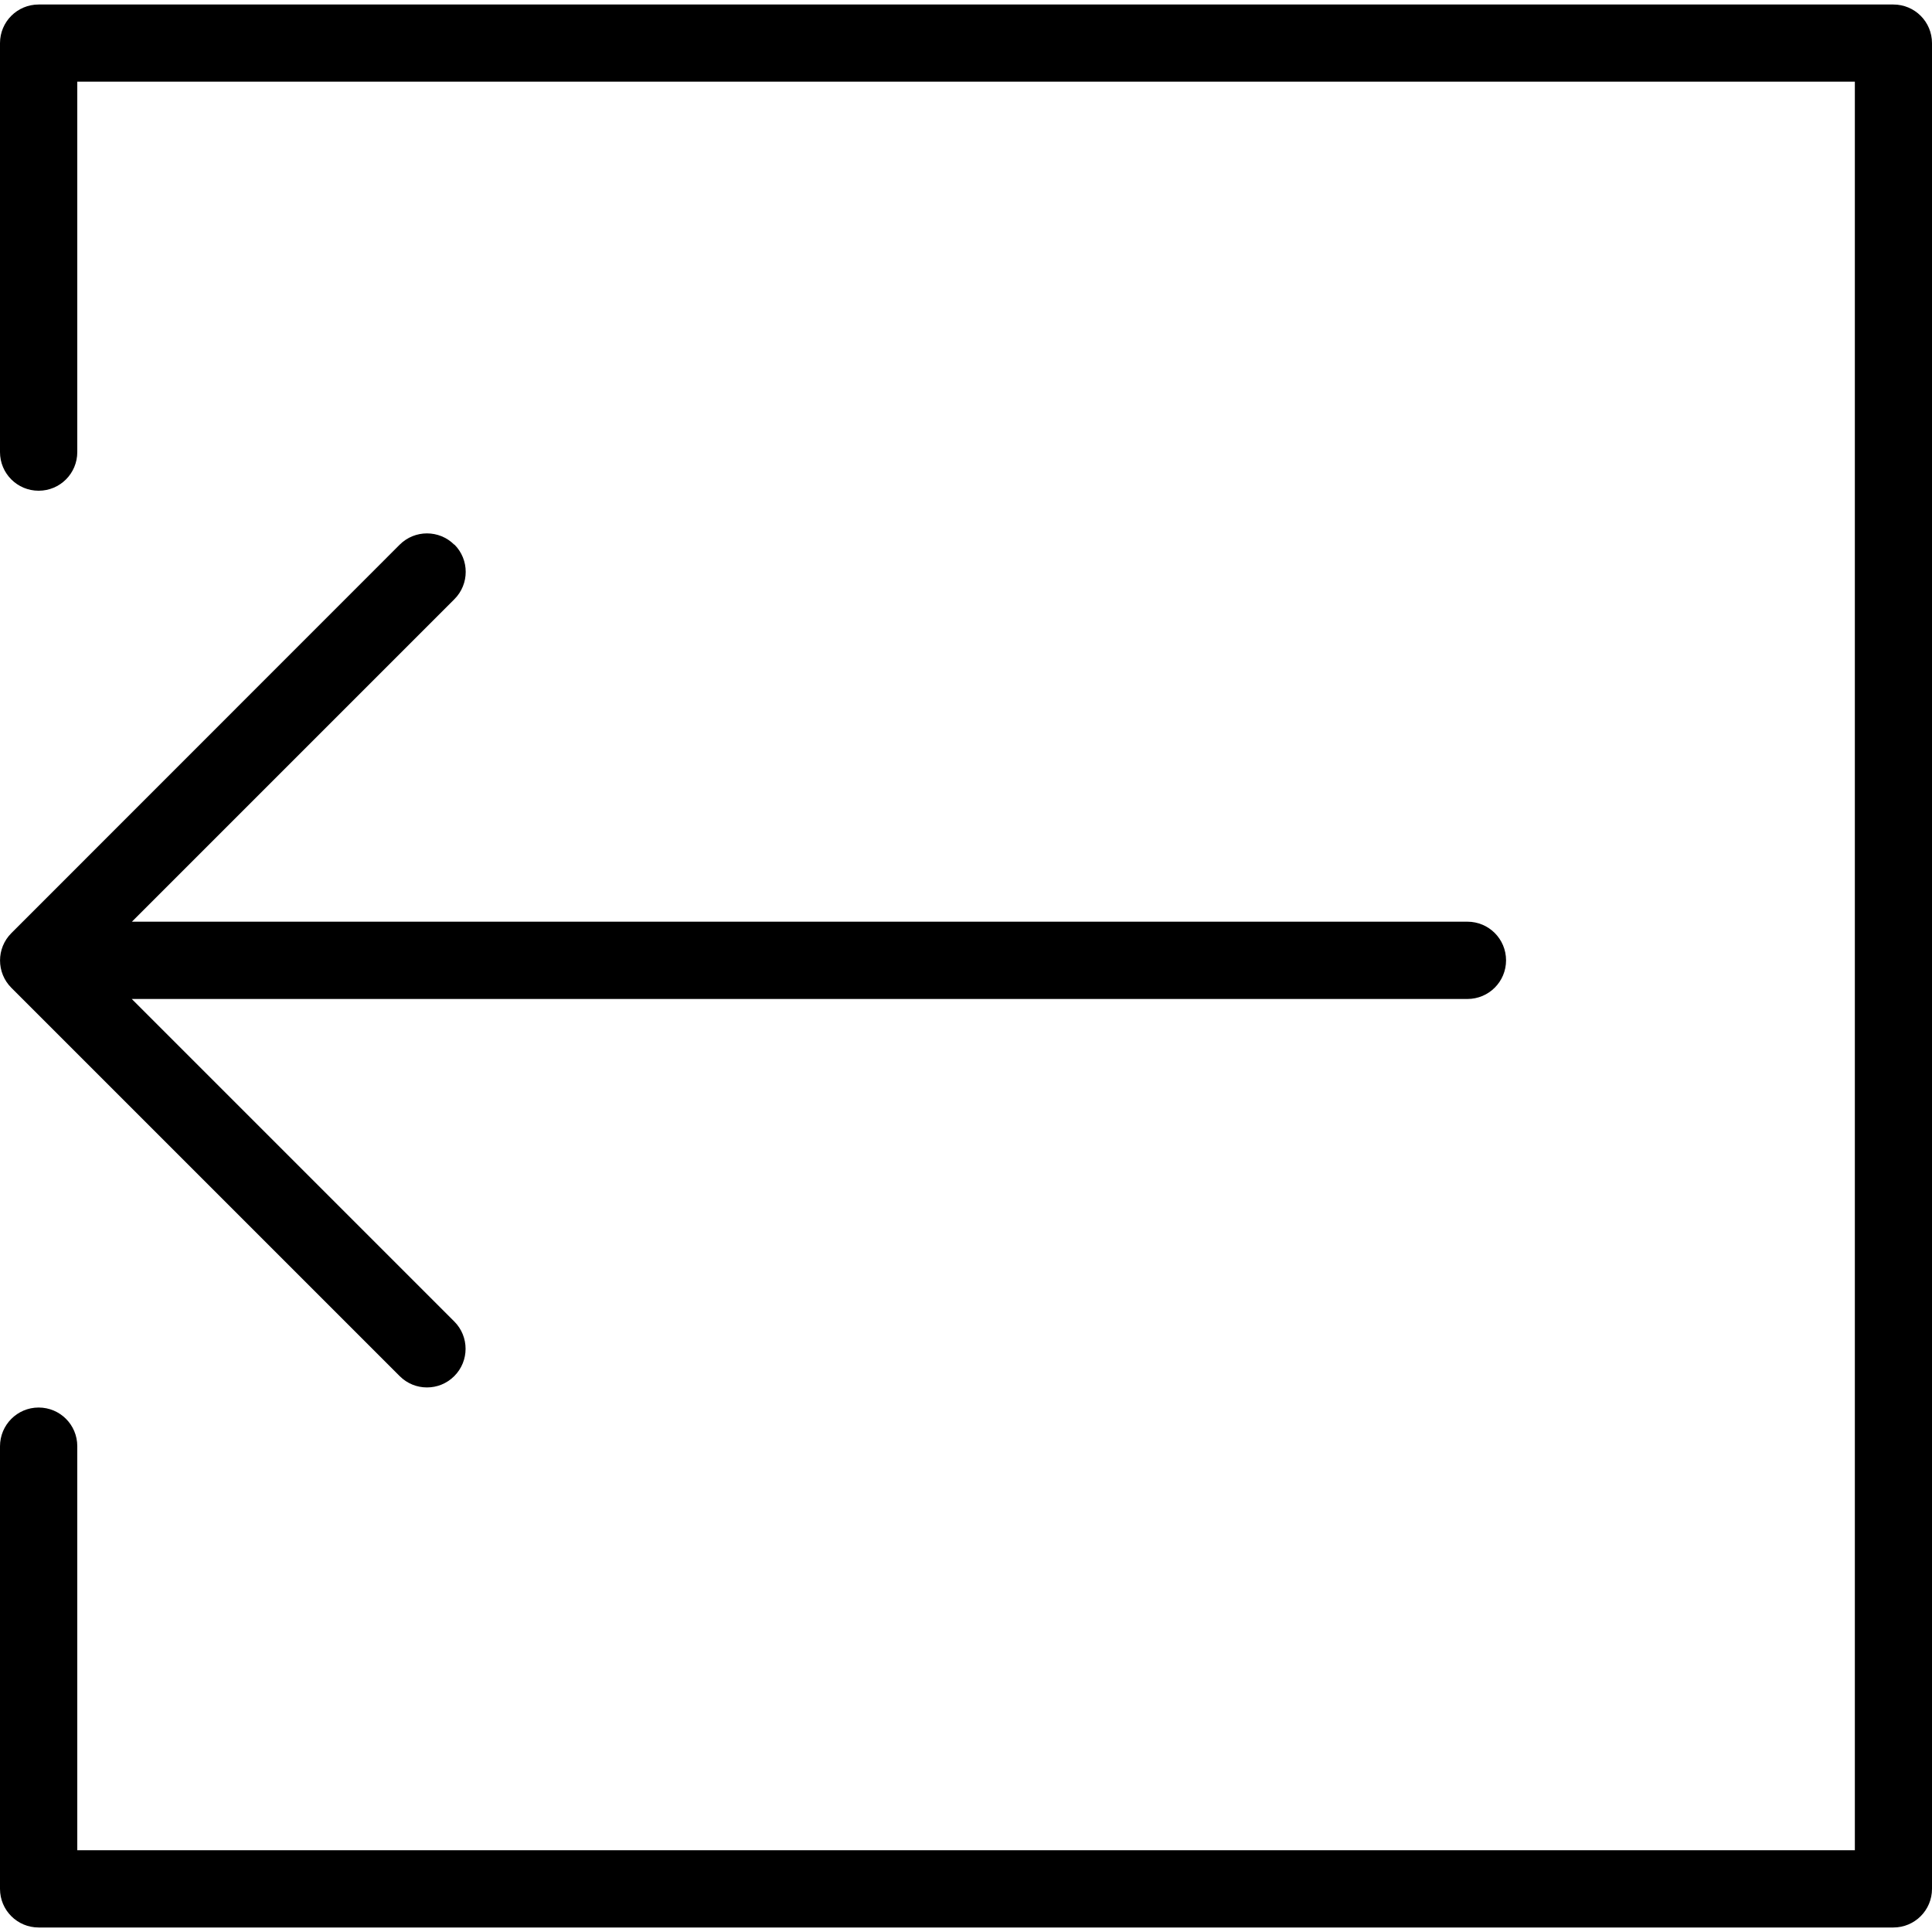
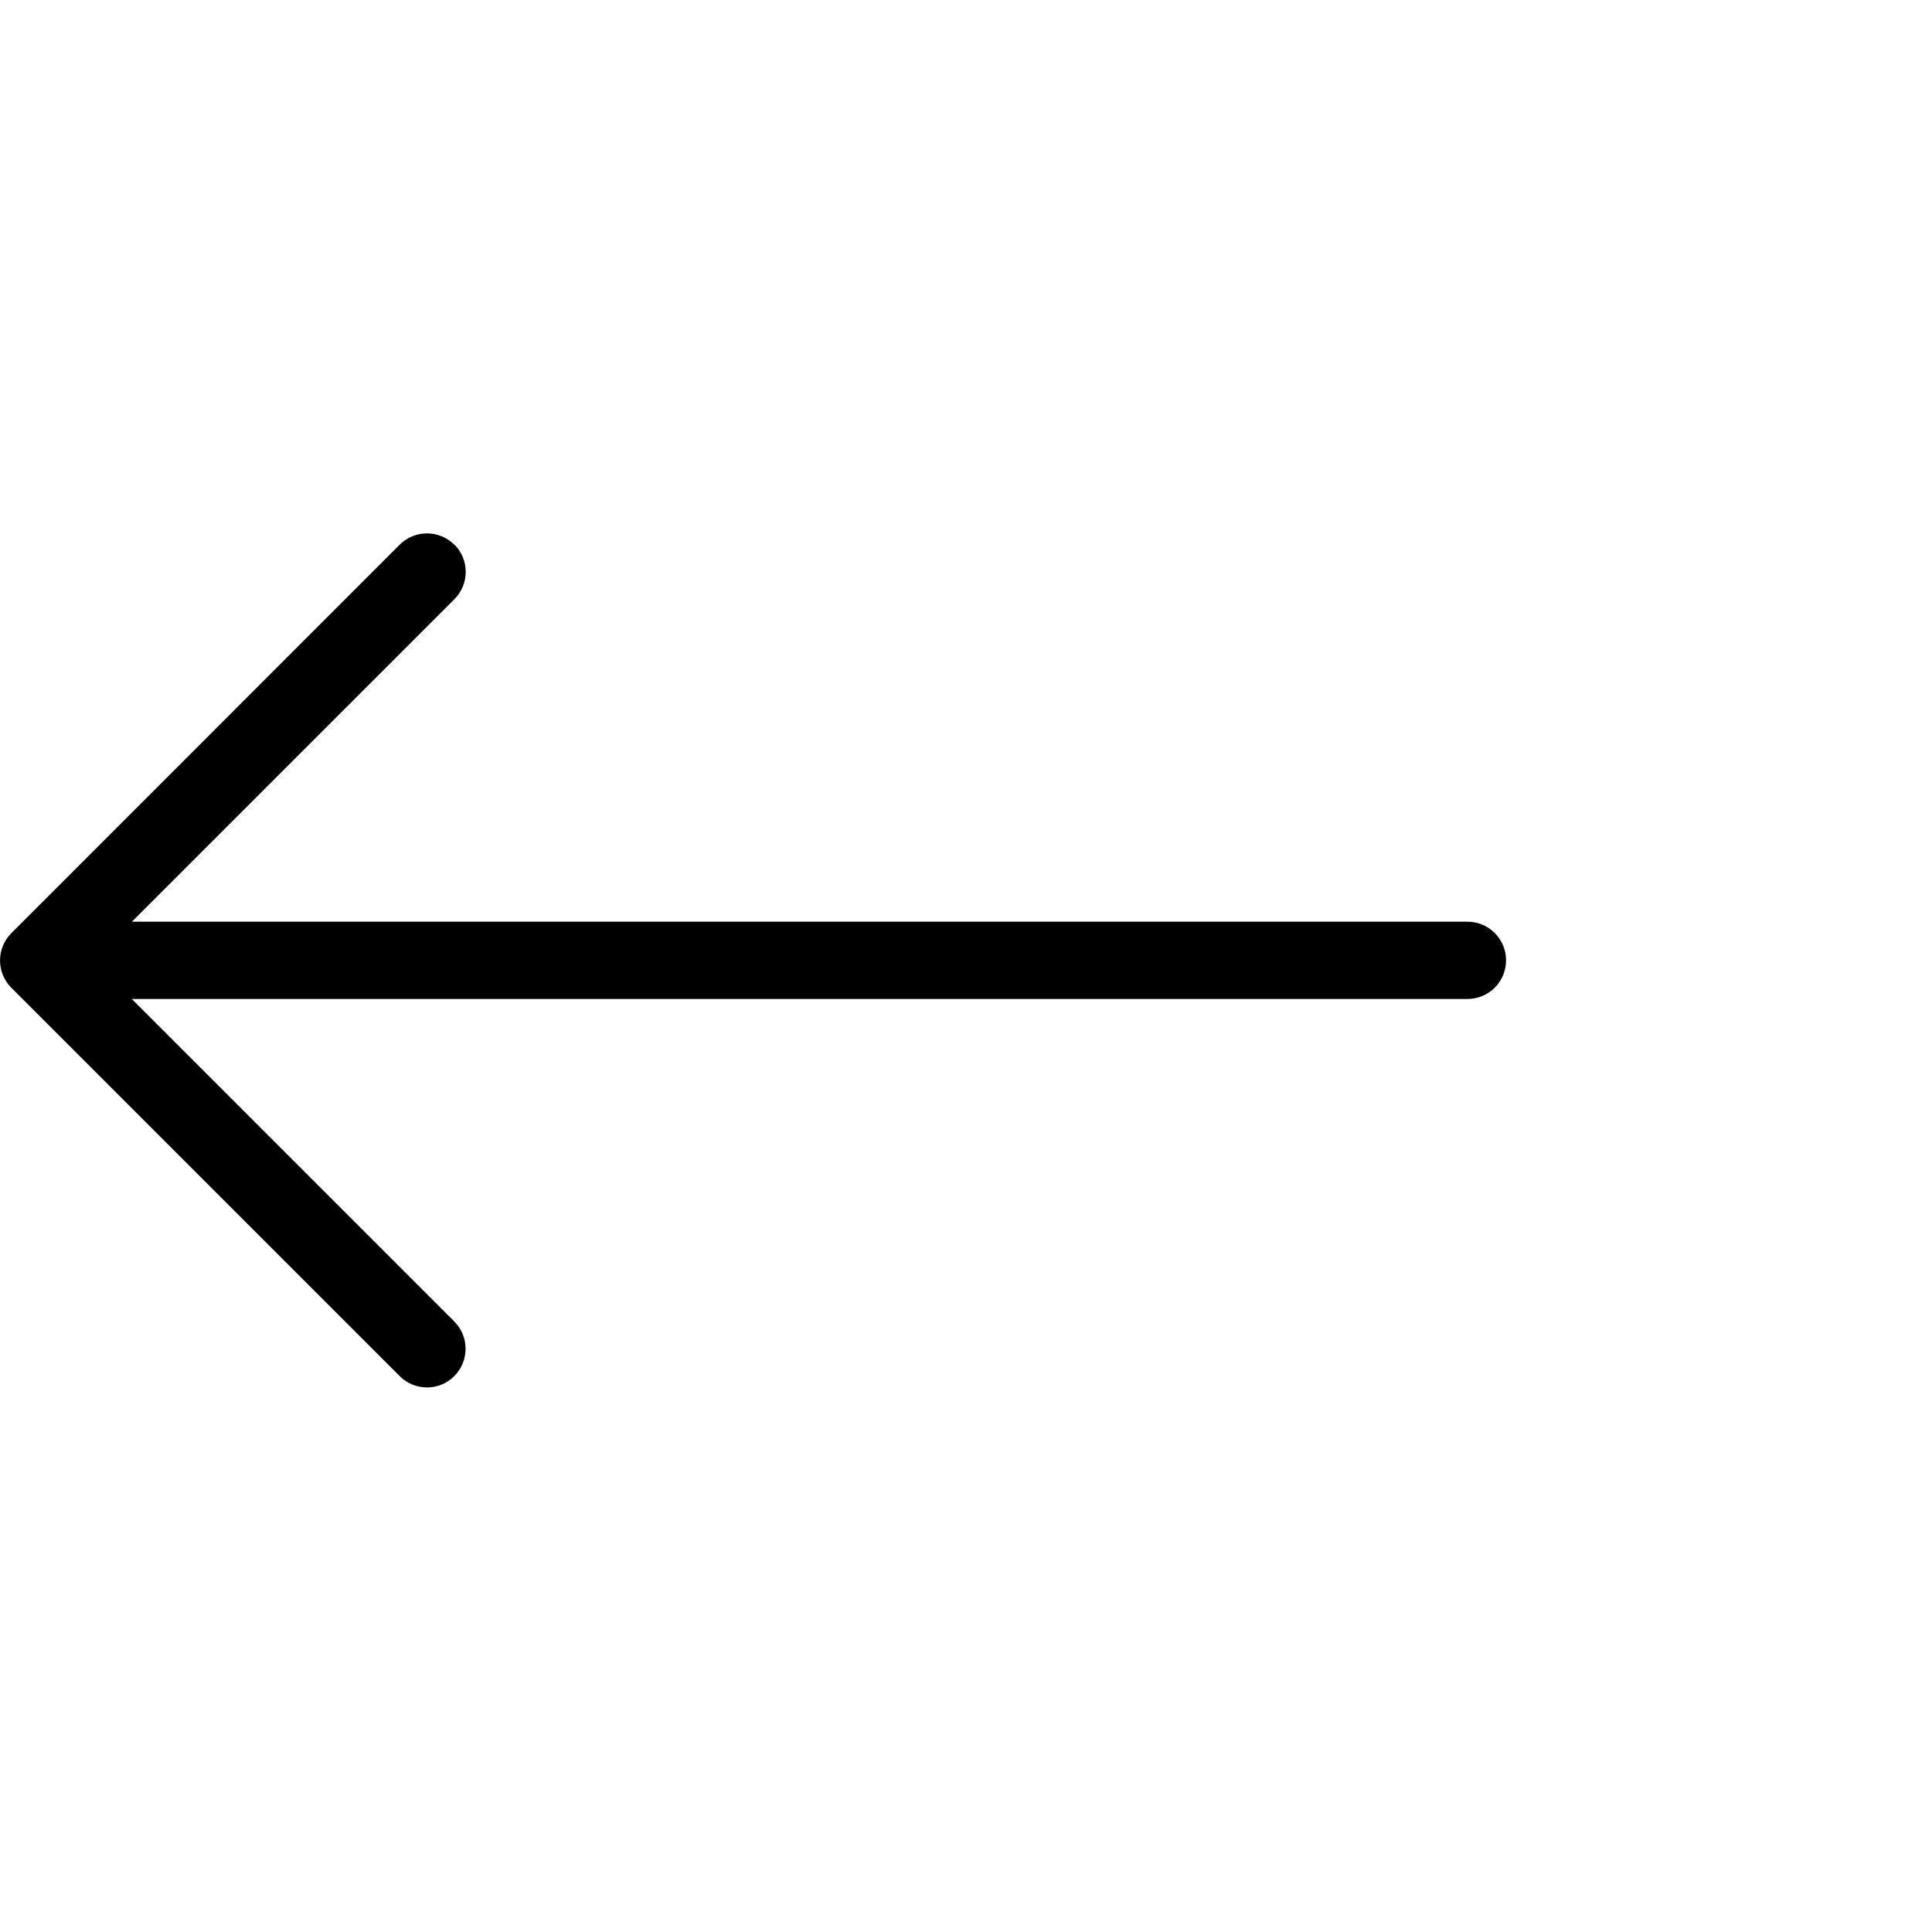
<svg xmlns="http://www.w3.org/2000/svg" viewBox="0 0 150 150">
  <g>
-     <path d="M147,.35H3C1.34.35,0,1.69,0,3.35v31.75c0,1.66,1.34,3,3,3s3-1.34,3-3V6.34h138.01v137.31H6v-31.37c0-1.66-1.34-3-3-3S0,110.63,0,112.29v34.36c0,1.66,1.34,3,3,3h144c1.66,0,3-1.34,3-3V3.35c0-1.66-1.34-3-3-3Z" />
    <path d="M35.27,42.29c-1.17-1.17-3.07-1.17-4.24,0L.88,72.45c-1.17,1.17-1.17,3.07,0,4.24l30.15,30.15c.59.59,1.35.88,2.12.88s1.53-.29,2.12-.88c1.17-1.17,1.17-3.07,0-4.24l-25.04-25.04h103.7c1.66,0,3-1.34,3-3s-1.34-3-3-3H10.24l25.04-25.04c1.17-1.17,1.17-3.07,0-4.24Z" />
  </g>
</svg>